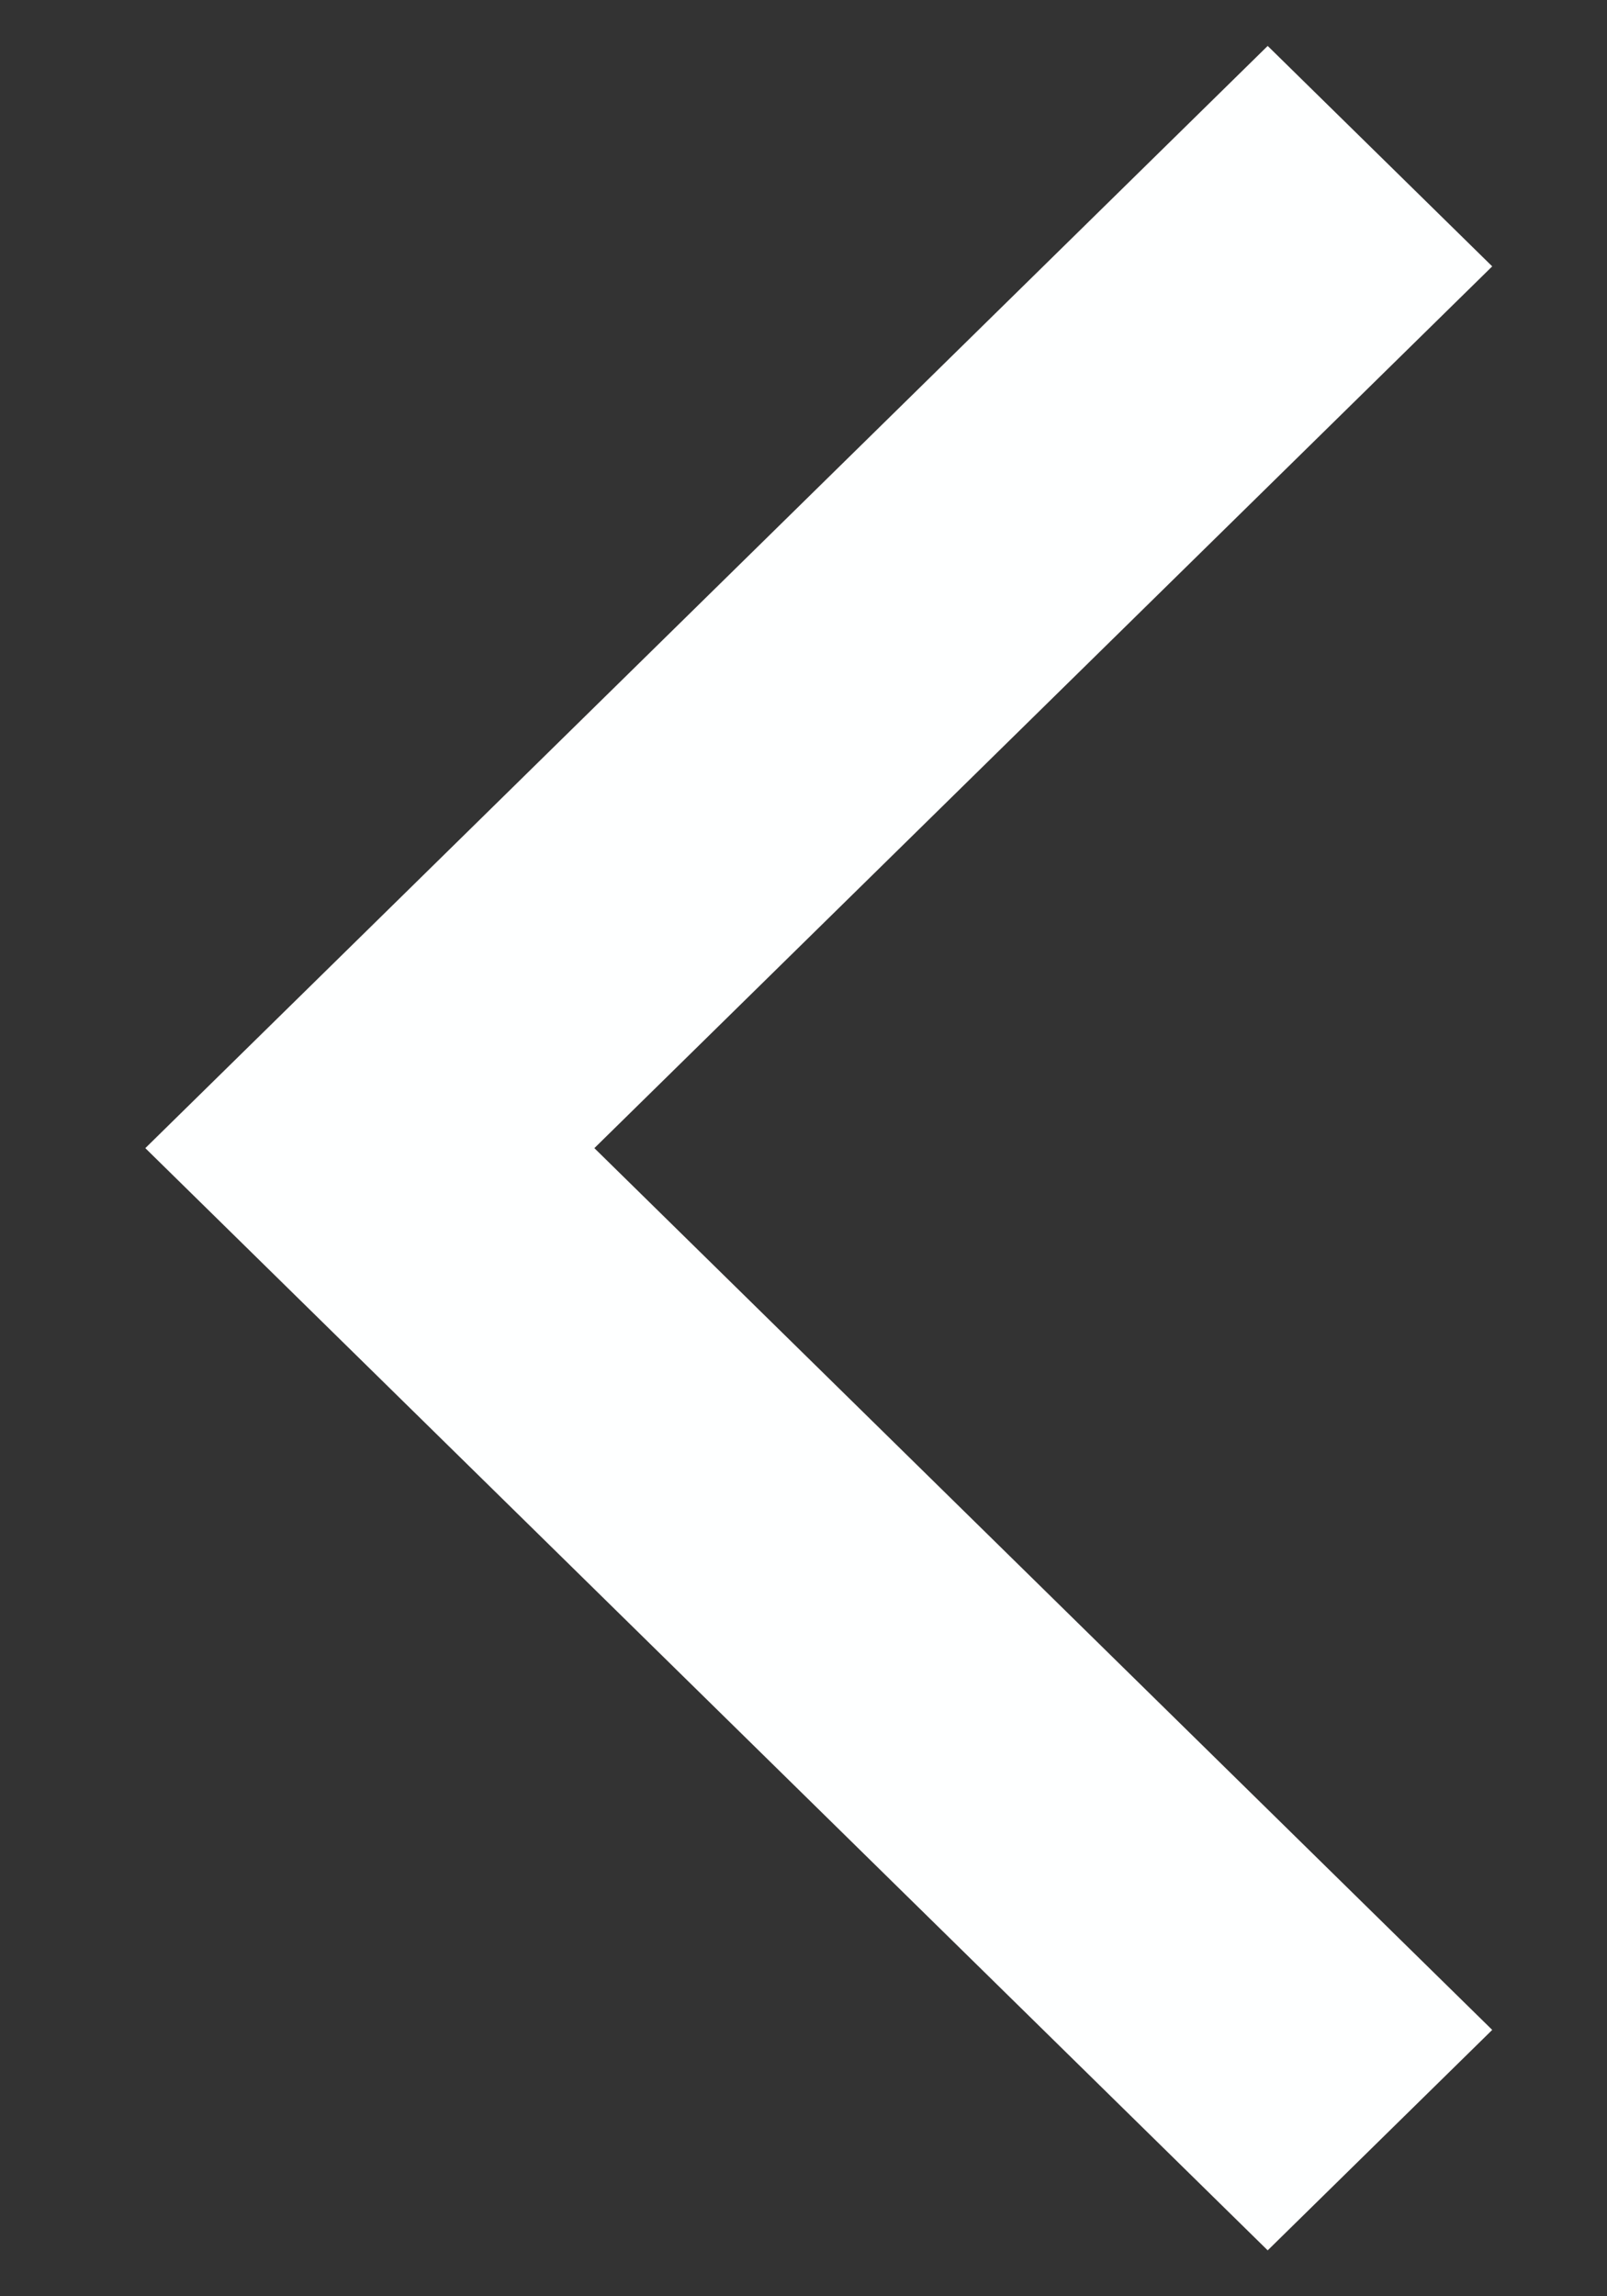
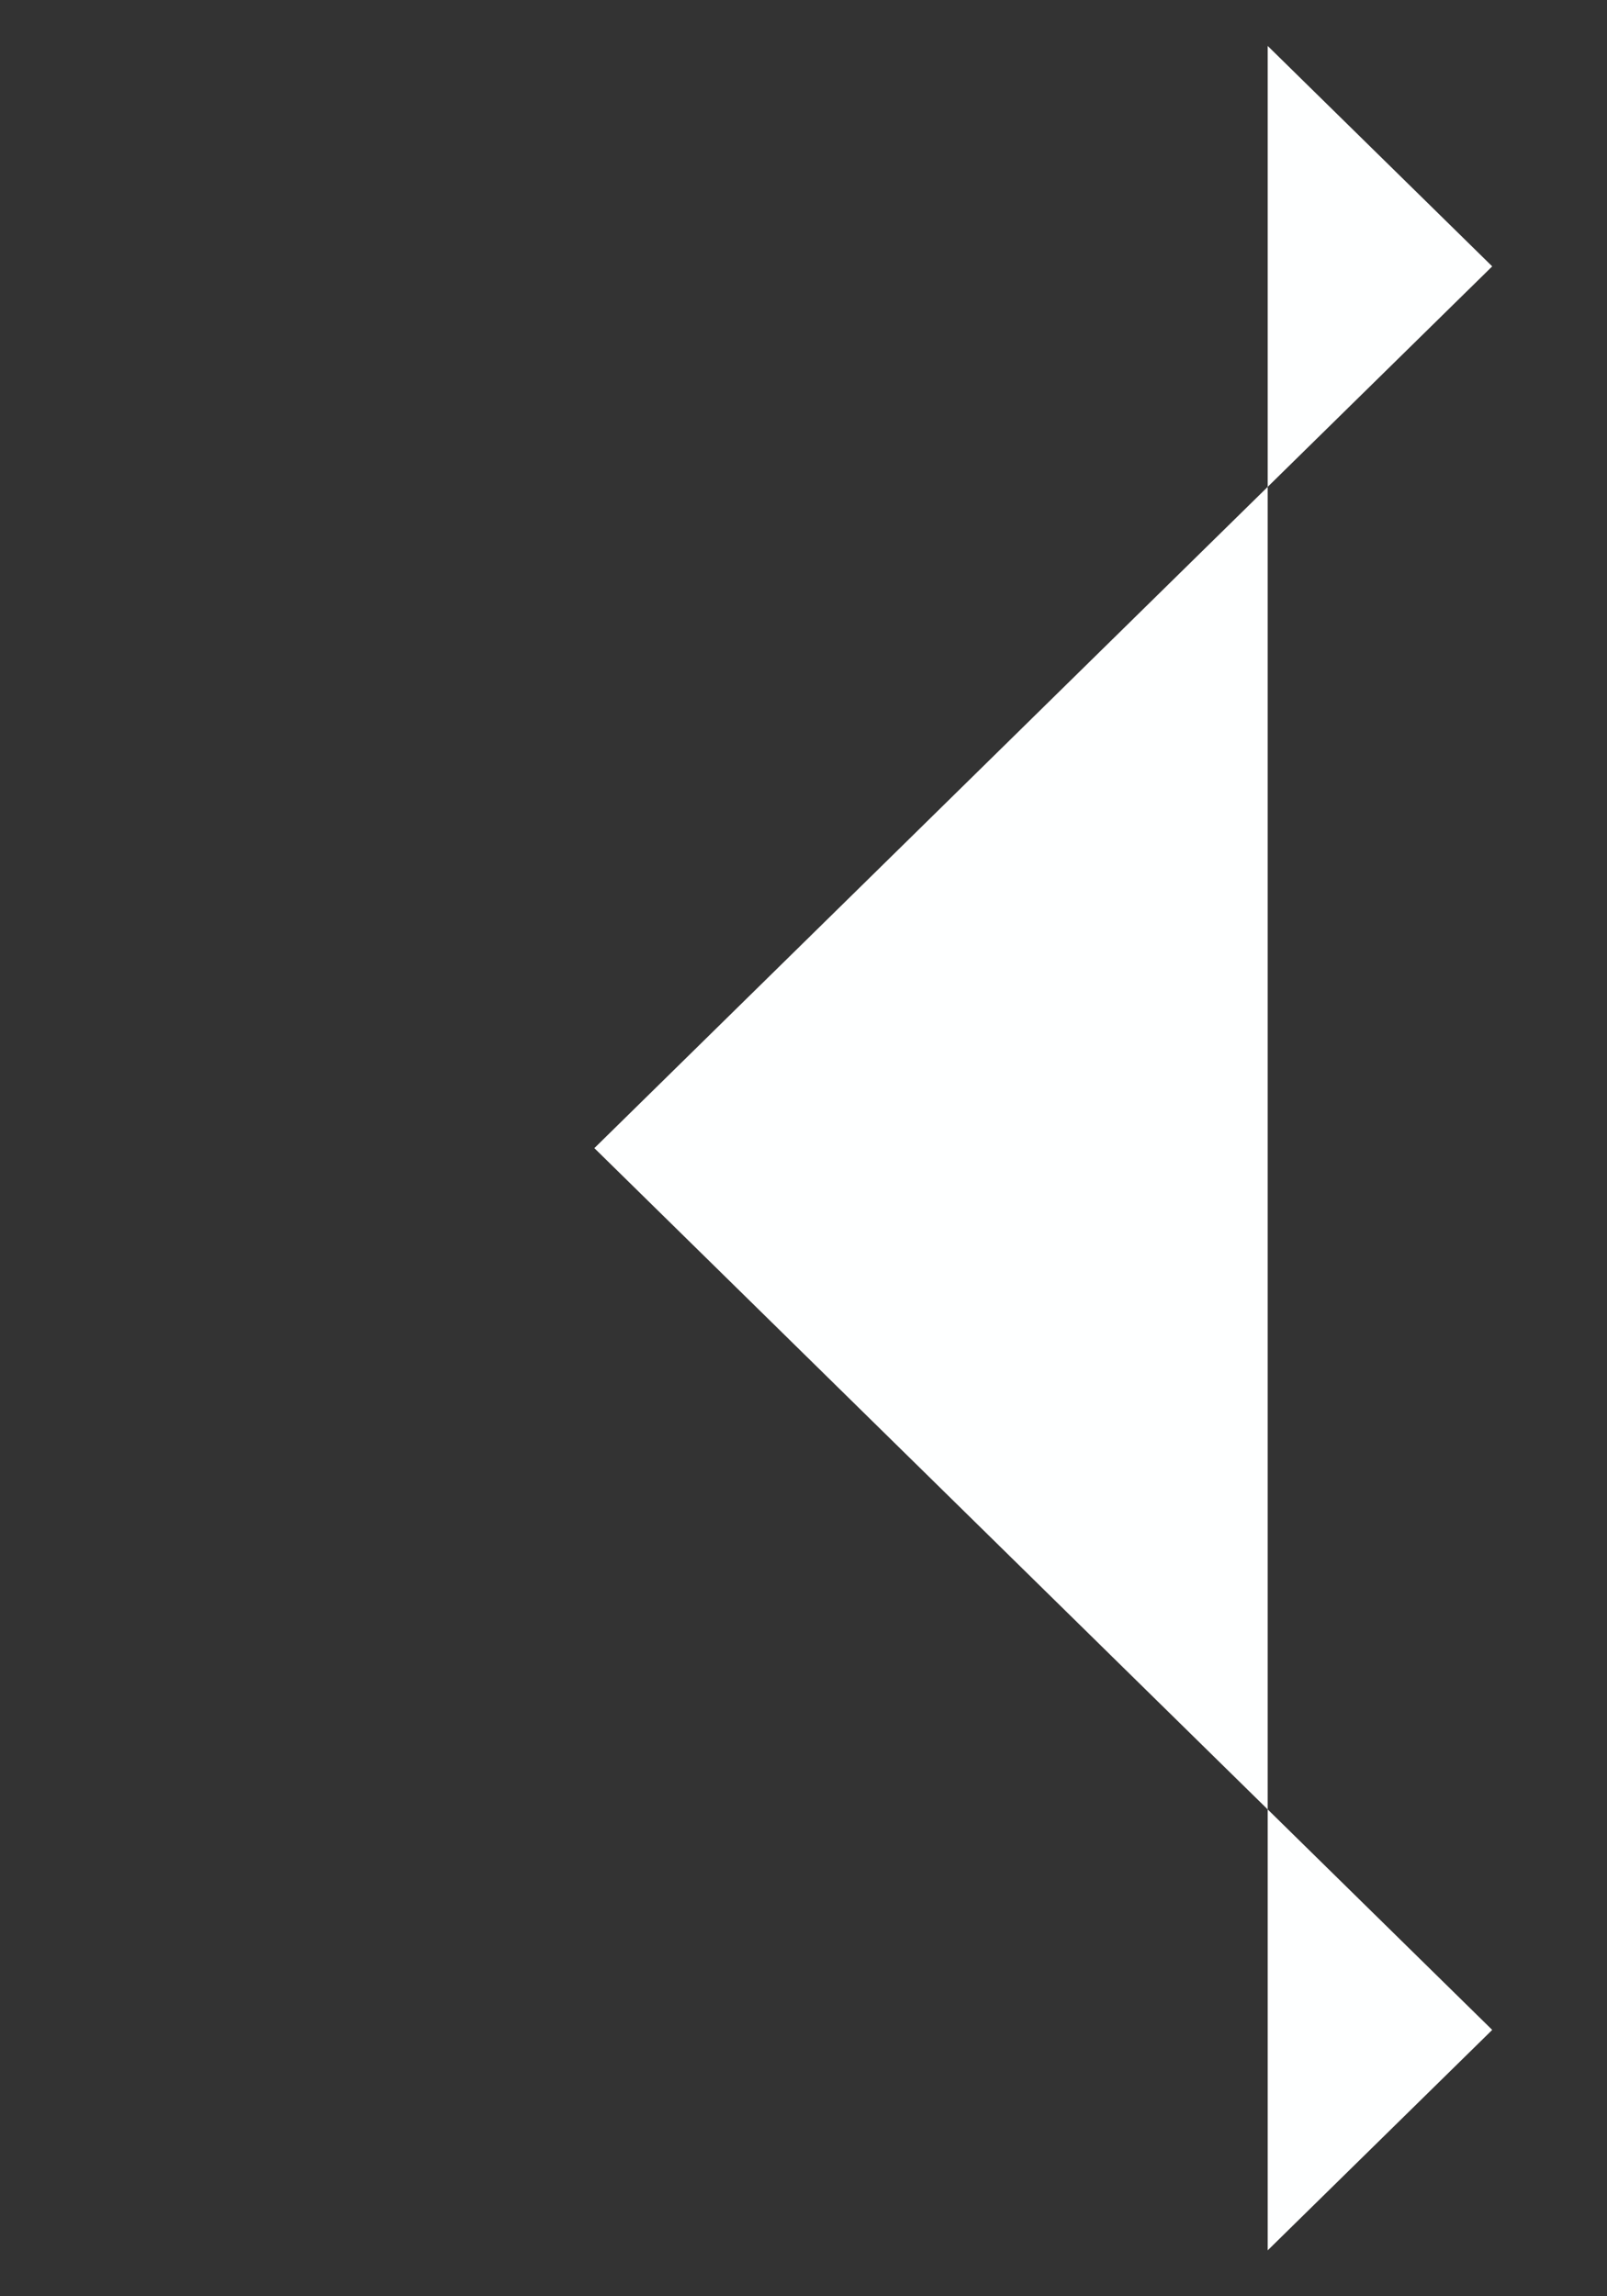
<svg xmlns="http://www.w3.org/2000/svg" width="7" height="10" viewBox="0 0 7 10" fill="none">
  <rect x="0" y="0" width="7" height="10" fill="#333333" stroke="none" />
-   <path d="M2.589 5L6.5 8.84L5.522 9.8L0.633 5L5.522 0.2L6.5 1.16L2.589 5Z" fill="#FEFFFF" />
+   <path d="M2.589 5L6.5 8.84L5.522 9.8L5.522 0.2L6.5 1.16L2.589 5Z" fill="#FEFFFF" />
</svg>